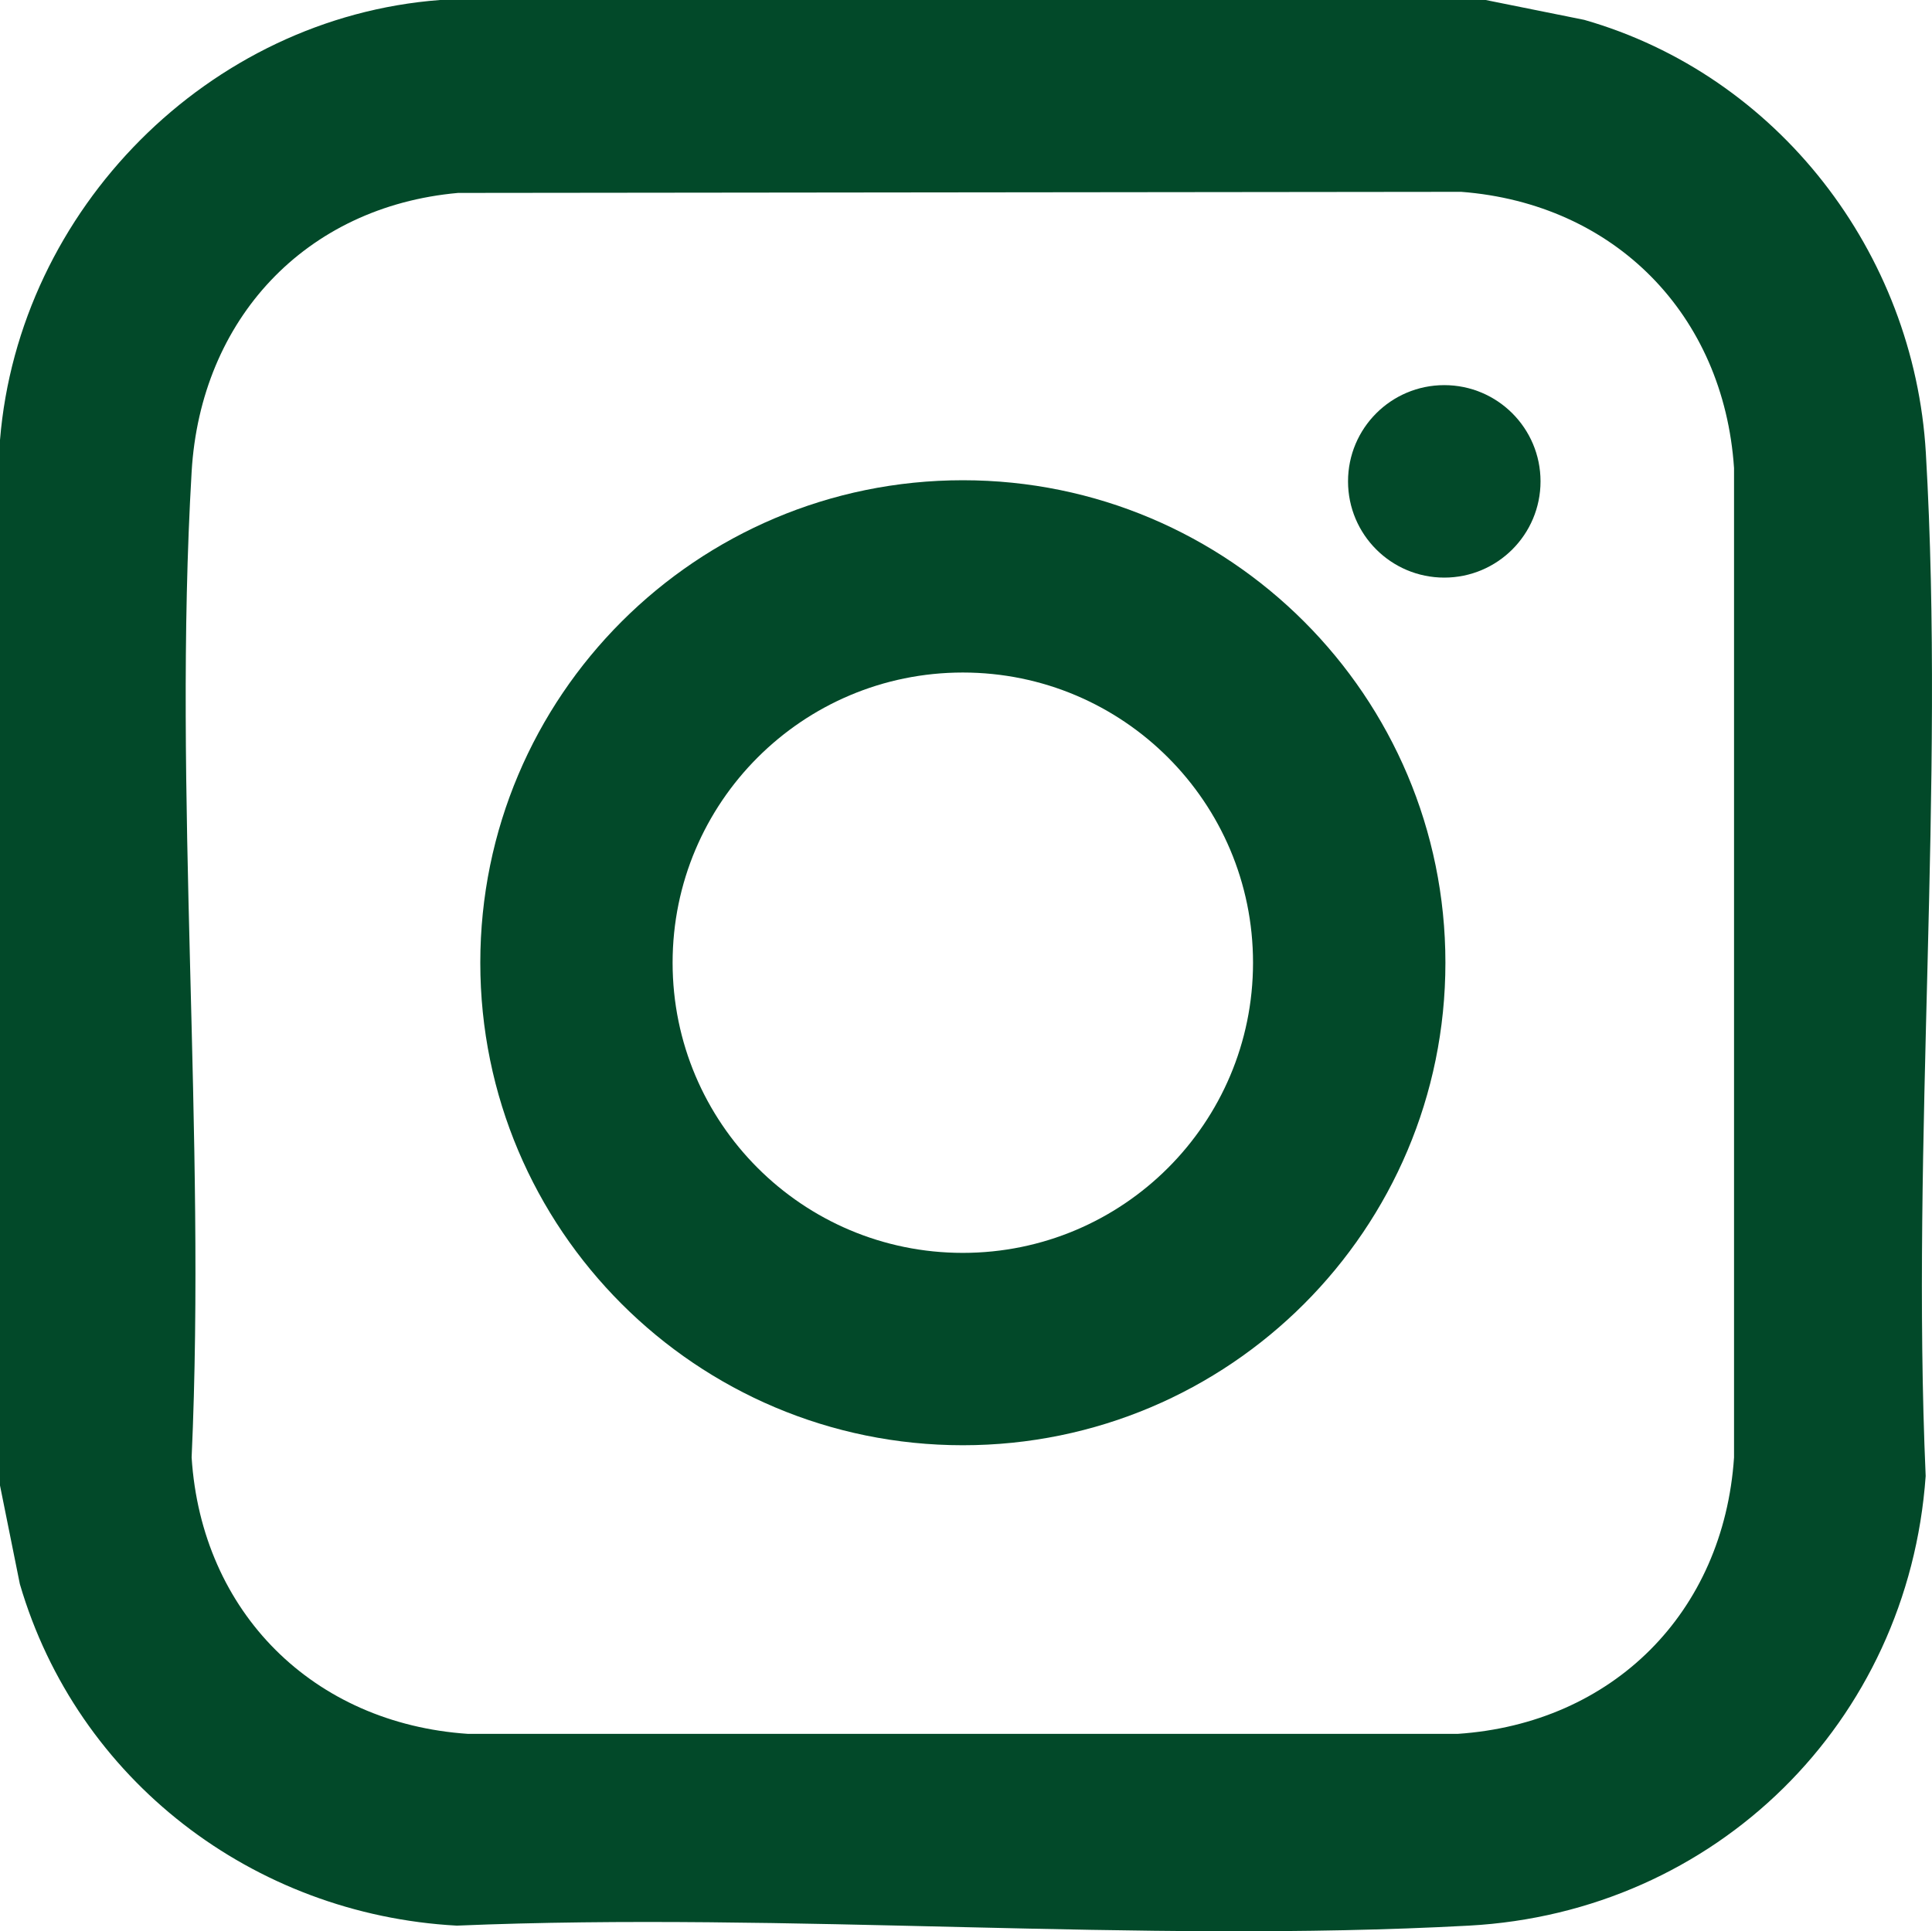
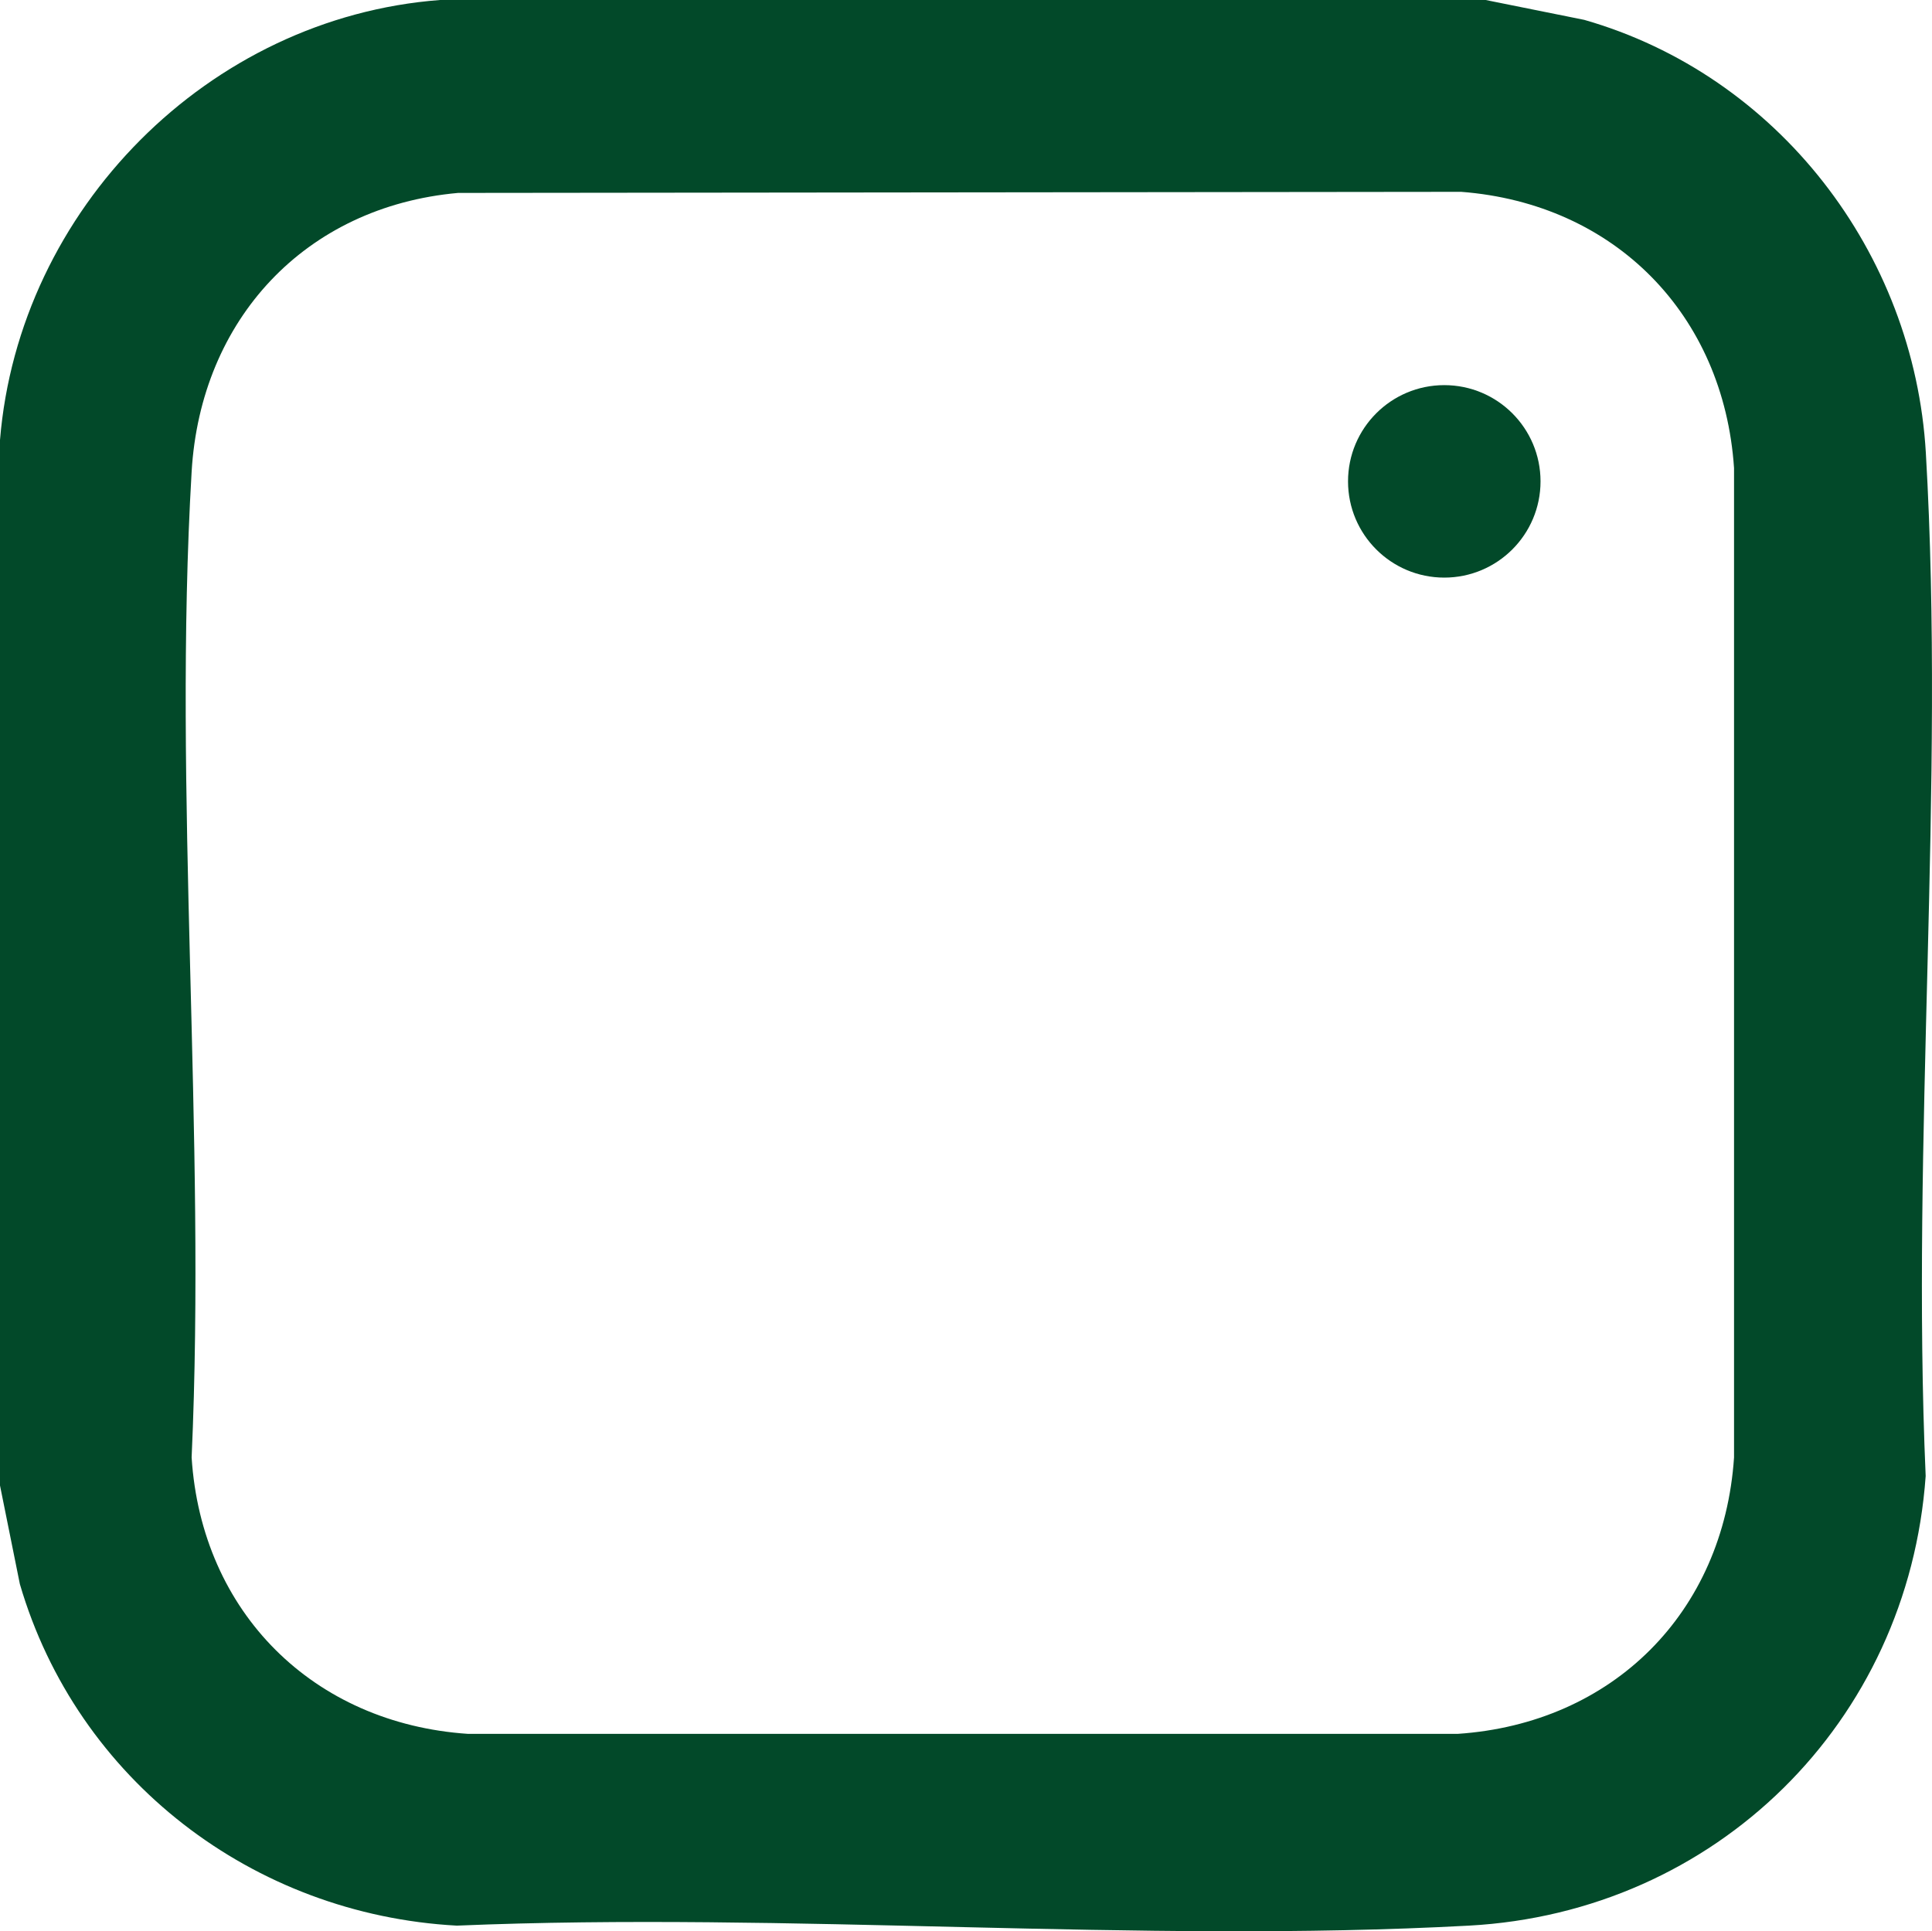
<svg xmlns="http://www.w3.org/2000/svg" id="Layer_2" viewBox="0 0 512.67 512.55">
  <defs>
    <style>.cls-1{fill:#024929;}</style>
  </defs>
  <g id="Layer_1-2">
    <g id="_7DuxyX">
      <path class="cls-1" d="M394.23,0l26.16,5.27c51.33,14.7,87.55,61.72,90.65,114.95,5.16,88.67-3.94,182.31-.05,271.5-4.62,65.34-55.68,115.77-121.21,119.32-87.96,4.77-180.17-3.71-268.57,0-54.05-2.93-100.73-38.65-115.94-90.65l-5.27-26.16V116.77C5.01,55.58,55.3,4.65,116.77,0h277.46ZM121.56,51.2c-40.6,3.63-68.34,33.62-70.71,74.01-5.01,85.41,3.89,175.67,0,261.58,2.63,41.1,32.26,70.6,73.36,73.36h262.57c41.16-2.76,70.59-32.16,73.36-73.36V124.22c-2.73-40.74-31.65-70.19-72.41-73.31l-266.17.29Z" />
-       <path class="cls-1" d="M383.55,255.5c0,70.72-57.33,128.05-128.05,128.05s-128.05-57.33-128.05-128.05,57.33-128.05,128.05-128.05,128.05,57.33,128.05,128.05ZM332.5,255.49c0-42.53-34.48-77.01-77.01-77.01s-77.01,34.48-77.01,77.01,34.48,77.01,77.01,77.01,77.01-34.48,77.01-77.01Z" />
      <circle class="cls-1" cx="383.25" cy="127.75" r="25.54" />
    </g>
  </g>
</svg>